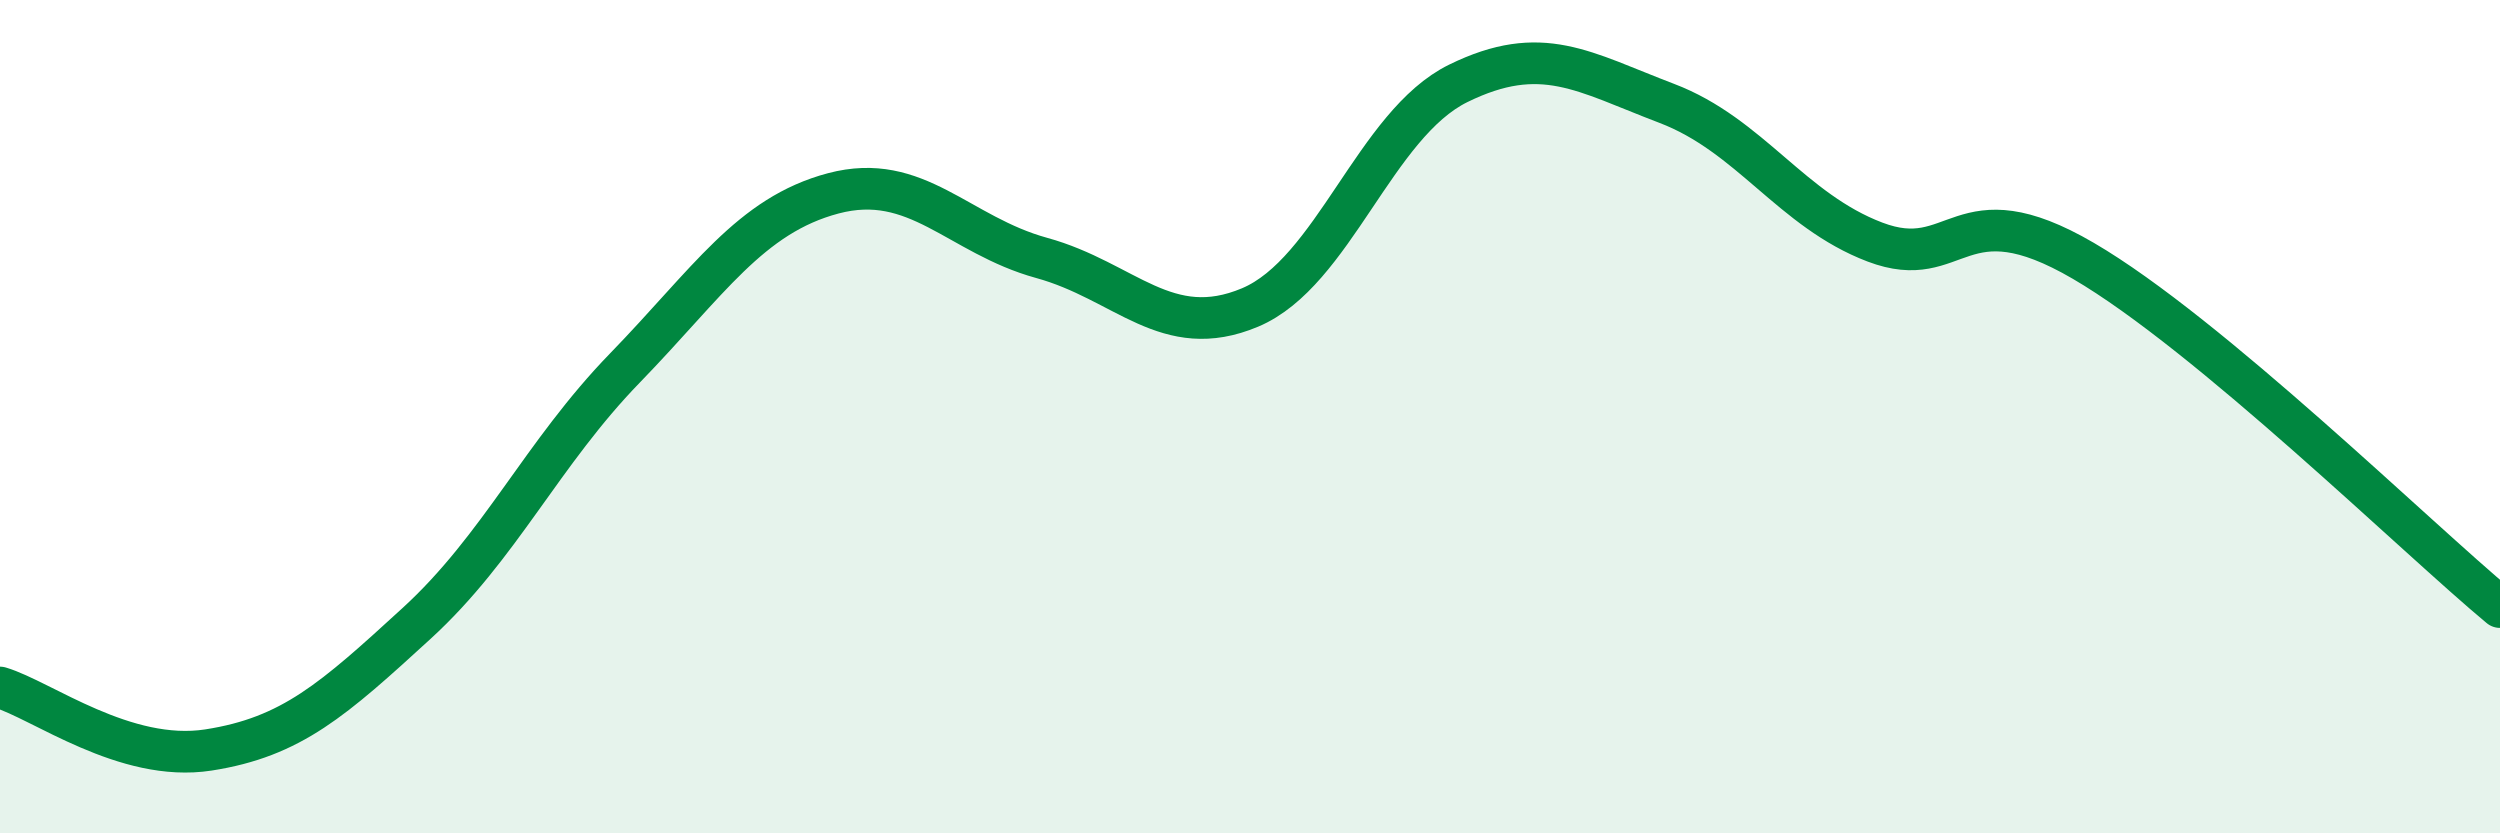
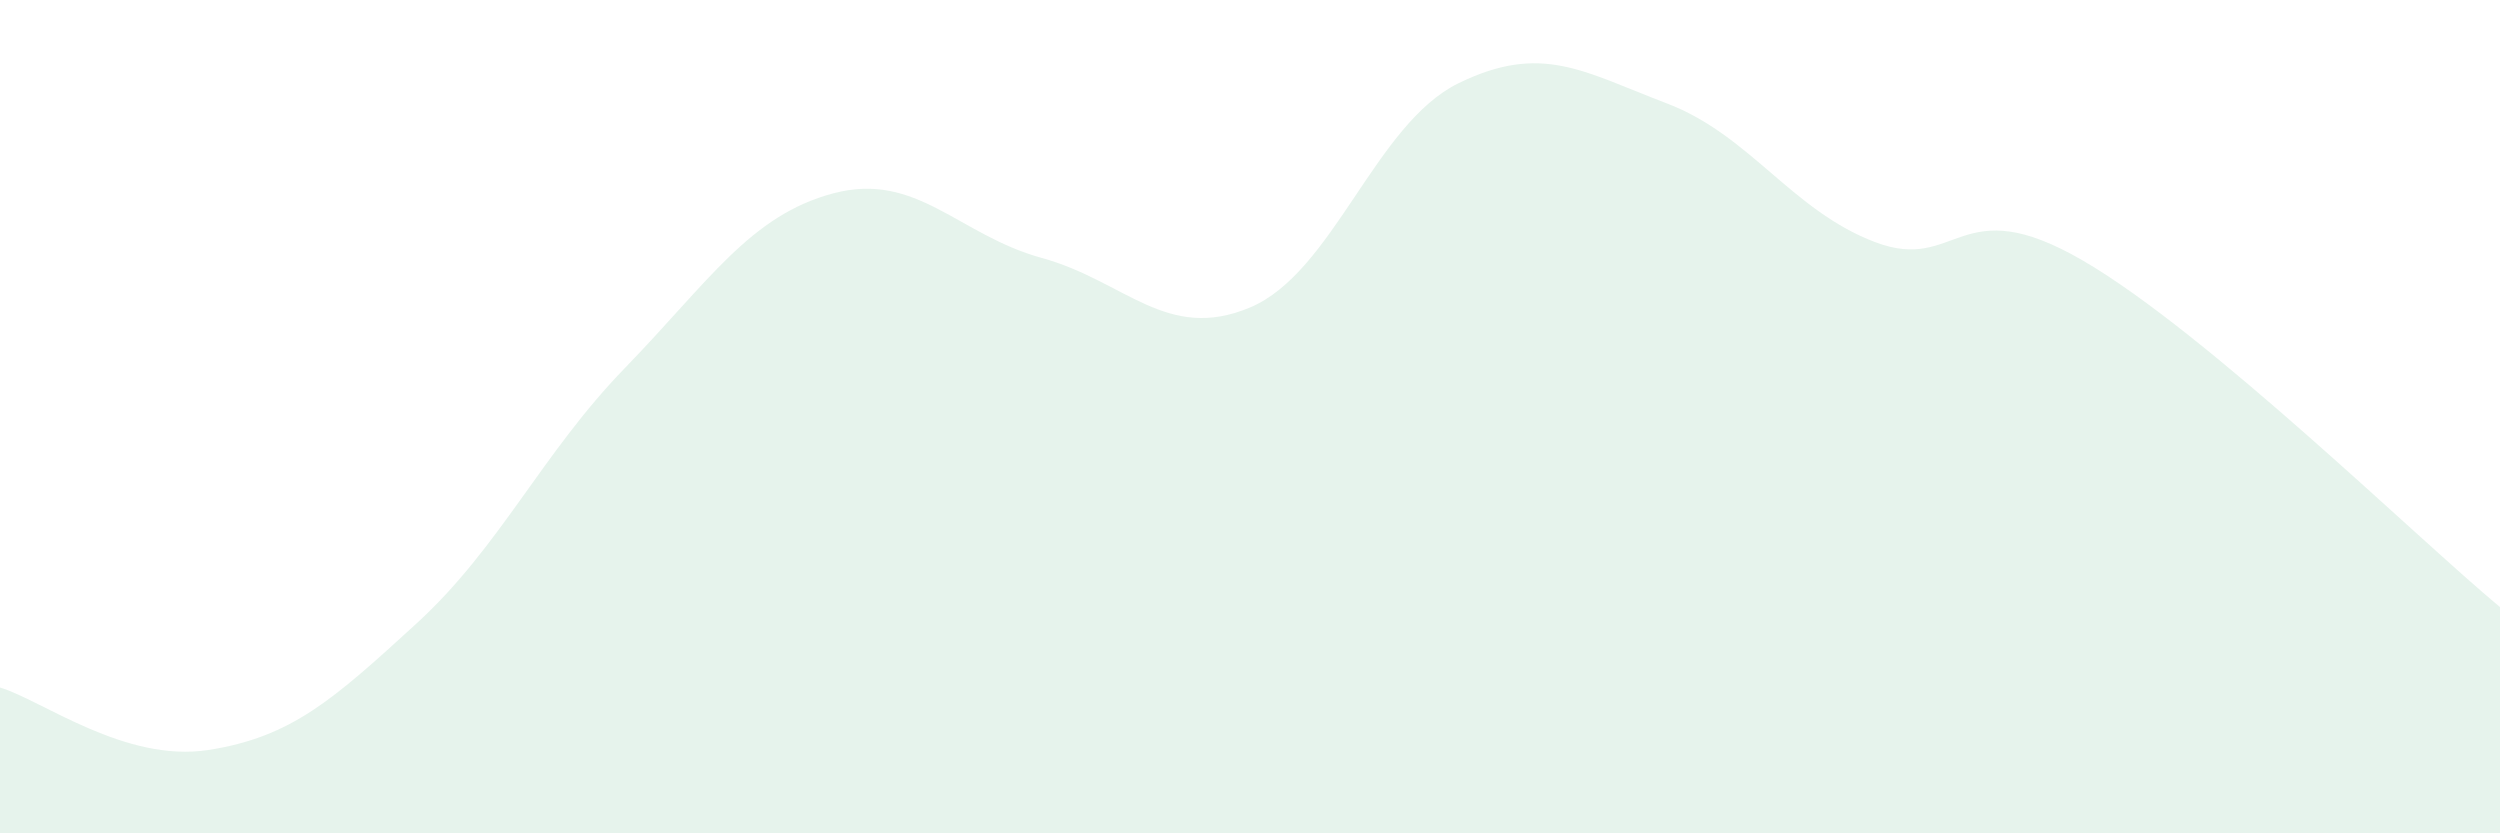
<svg xmlns="http://www.w3.org/2000/svg" width="60" height="20" viewBox="0 0 60 20">
  <path d="M 0,16.5 C 1,16.8 3,18.31 5,18 C 7,17.69 8,16.79 10,14.96 C 12,13.13 13,10.89 15,8.83 C 17,6.77 18,5.17 20,4.64 C 22,4.11 23,5.64 25,6.19 C 27,6.74 28,8.22 30,7.38 C 32,6.54 33,2.98 35,2 C 37,1.02 38,1.72 40,2.48 C 42,3.24 43,5.05 45,5.81 C 47,6.57 47,4.51 50,6.26 C 53,8.01 58,12.91 60,14.57L60 20L0 20Z" fill="#008740" opacity="0.1" stroke-linecap="round" stroke-linejoin="round" />
-   <path d="M 0,16.5 C 1,16.8 3,18.31 5,18 C 7,17.69 8,16.79 10,14.96 C 12,13.13 13,10.89 15,8.83 C 17,6.77 18,5.17 20,4.64 C 22,4.11 23,5.64 25,6.19 C 27,6.74 28,8.22 30,7.38 C 32,6.54 33,2.98 35,2 C 37,1.02 38,1.72 40,2.48 C 42,3.24 43,5.05 45,5.81 C 47,6.57 47,4.51 50,6.26 C 53,8.01 58,12.91 60,14.57" stroke="#008740" stroke-width="1" fill="none" stroke-linecap="round" stroke-linejoin="round" />
</svg>